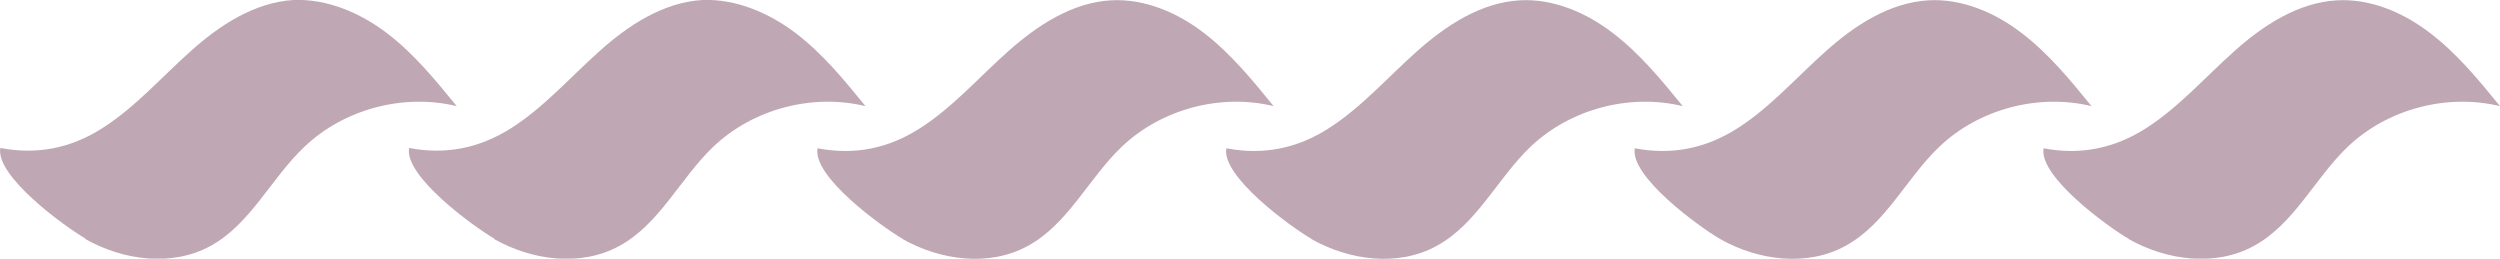
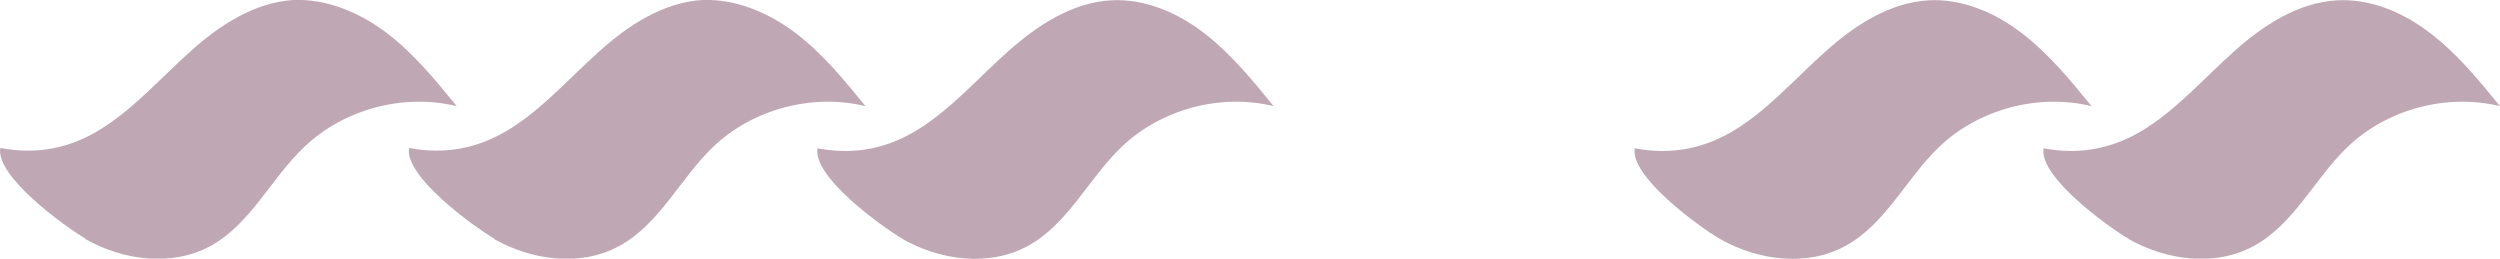
<svg xmlns="http://www.w3.org/2000/svg" id="Layer_2" data-name="Layer 2" viewBox="0 0 77.73 8.04">
  <defs>
    <style>
      .cls-1 {
        fill: #bfa8b4;
      }
    </style>
  </defs>
  <g id="Layer_1-2" data-name="Layer 1-2">
    <path class="cls-1" d="m2.65,7.43c1.18.67,2.7.87,3.89.22,1.25-.68,1.89-2.11,2.93-3.09,1.23-1.17,3.07-1.66,4.73-1.26-.66-.81-1.33-1.63-2.17-2.27C11.2.4,10.18-.04,9.13,0c-1.21.07-2.3.78-3.2,1.59-.91.81-1.72,1.74-2.74,2.39-.98.63-2.04.84-3.18.62-.16.87,1.98,2.43,2.65,2.82" />
    <path class="cls-1" d="m15.36,7.43c1.18.67,2.7.87,3.89.22,1.26-.68,1.9-2.11,2.93-3.09,1.23-1.17,3.07-1.66,4.73-1.26-.66-.81-1.33-1.63-2.17-2.27C23.91.4,22.88-.04,21.84,0c-1.21.07-2.3.78-3.2,1.59-.91.81-1.72,1.74-2.74,2.39-.99.63-2.05.84-3.18.62-.16.87,1.98,2.43,2.65,2.82" />
    <path class="cls-1" d="m28.06,7.43c1.18.67,2.7.87,3.89.22,1.26-.68,1.9-2.11,2.93-3.09,1.23-1.17,3.07-1.66,4.72-1.26-.66-.81-1.33-1.63-2.16-2.27-.83-.64-1.86-1.08-2.9-1.02-1.21.07-2.29.78-3.2,1.59s-1.72,1.74-2.74,2.39c-.98.63-2.04.84-3.18.62-.17.87,1.98,2.43,2.65,2.82" />
-     <path class="cls-1" d="m40.77,7.43c1.18.67,2.7.87,3.89.22,1.26-.68,1.9-2.11,2.93-3.09,1.23-1.17,3.07-1.66,4.73-1.26-.66-.81-1.33-1.63-2.17-2.27-.83-.64-1.86-1.08-2.9-1.02-1.21.07-2.29.78-3.2,1.59s-1.72,1.74-2.74,2.39c-.98.63-2.04.84-3.18.62-.16.87,1.98,2.43,2.65,2.82" />
    <path class="cls-1" d="m53.48,7.43c1.18.67,2.7.87,3.89.22,1.26-.68,1.9-2.11,2.93-3.09,1.23-1.17,3.07-1.66,4.73-1.26-.66-.81-1.33-1.63-2.17-2.27-.83-.64-1.86-1.08-2.9-1.02-1.21.07-2.3.78-3.2,1.59-.91.81-1.72,1.74-2.74,2.39-.99.63-2.05.84-3.19.62-.16.87,1.98,2.43,2.65,2.82" />
    <path class="cls-1" d="m66.18,7.43c1.18.67,2.7.87,3.89.22,1.26-.68,1.9-2.11,2.93-3.09,1.23-1.17,3.07-1.66,4.73-1.26-.66-.81-1.33-1.63-2.17-2.27-.83-.64-1.86-1.08-2.9-1.02-1.21.07-2.3.78-3.2,1.59-.91.81-1.72,1.74-2.74,2.39-.99.63-2.05.84-3.18.62-.16.87,1.98,2.43,2.65,2.82" />
  </g>
</svg>